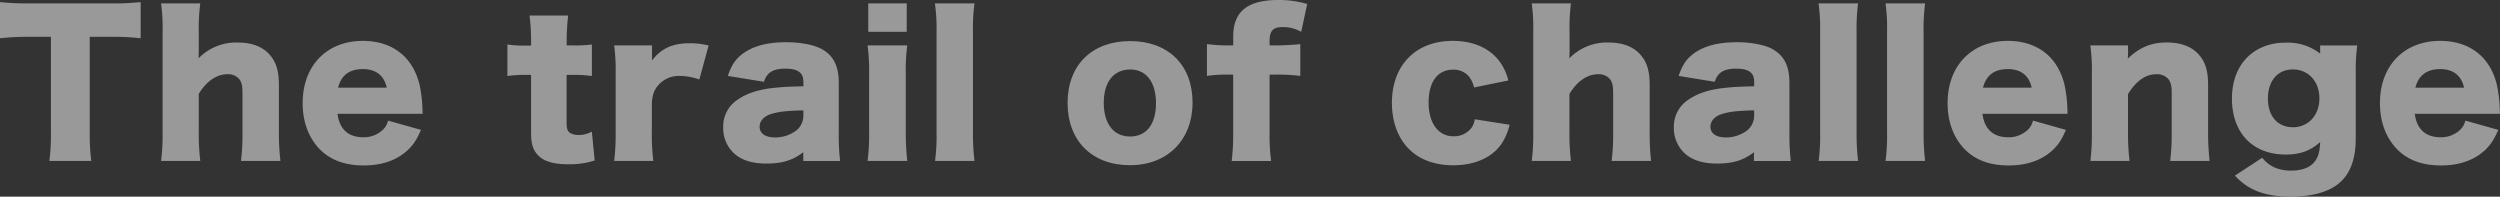
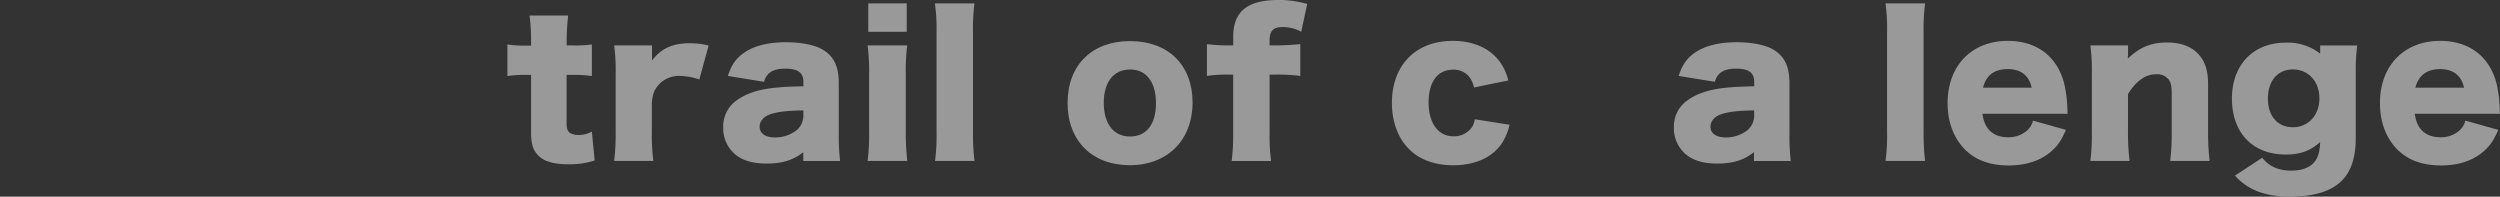
<svg xmlns="http://www.w3.org/2000/svg" viewBox="0 0 950.9 74.81">
  <rect x="0" y="0" width="950.9" height="74.81" fill="#333333" stroke="none" />
  <defs>
    <style>.cls-1{opacity:0.5;}.cls-2{fill:#fff;}</style>
  </defs>
  <title>アセット 6</title>
  <g id="レイヤー_2" data-name="レイヤー 2">
    <g id="_1st" data-name="1st">
      <g class="cls-1">
-         <path class="cls-2" d="M34.13,50.33a80.72,80.72,0,0,0,.58,10.88H18.79a78.67,78.67,0,0,0,.58-10.88V14h-8.5A95.64,95.64,0,0,0,0,14.55V.79a98,98,0,0,0,10.73.51H42.27A95,95,0,0,0,53.5.79V14.55A92.64,92.64,0,0,0,42.27,14H34.13Z" />
-         <path class="cls-2" d="M61.27,61.21a80.94,80.94,0,0,0,.58-10.88V12.17A71,71,0,0,0,61.27,1.3H76.18a72.87,72.87,0,0,0-.58,10.87V19.8c0,.58-.07,1.73-.07,2.38a19.91,19.91,0,0,1,15-6c4.89,0,8.78,1.37,11.45,4,2.88,2.88,4.1,6.41,4.1,12.1V50.4a92.28,92.28,0,0,0,.58,10.81h-15a82.53,82.53,0,0,0,.57-10.88V35.57c0-2.88-.28-4.18-1.15-5.4a5.55,5.55,0,0,0-4.61-1.94c-4.1,0-8,2.73-10.87,7.49V50.33a88.25,88.25,0,0,0,.58,10.88Z" />
-         <path class="cls-2" d="M128.38,43.28c.72,5.83,4.1,8.93,9.79,8.93a10.5,10.5,0,0,0,7.27-2.67,7,7,0,0,0,2.16-3.67l12.53,3.53c-1.65,3.74-2.74,5.4-4.75,7.41-4.11,4-9.87,6.12-17,6.12s-12.61-2-16.71-6.12c-4.25-4.32-6.55-10.44-6.55-17.57,0-14.25,9.14-23.69,22.9-23.69,11.23,0,19.08,6.12,21.6,16.85a53.55,53.55,0,0,1,1.08,9.44,13.52,13.52,0,0,0,.07,1.44Zm18.72-9.94c-1-4.61-4.11-7.06-9.07-7.06-5.12,0-8.21,2.31-9.44,7.06Z" />
        <path class="cls-2" d="M202,15.77a73.61,73.61,0,0,0-.58-9.86h14.69a83.58,83.58,0,0,0-.57,9.86v1.51h2.59a48.8,48.8,0,0,0,7-.36v12a46.12,46.12,0,0,0-6.62-.44h-3V46.88c0,2,.36,3,1.29,3.67a6.3,6.3,0,0,0,3.31.79,9.88,9.88,0,0,0,5-1.3l1.08,11a30.87,30.87,0,0,1-9.93,1.44c-4.9,0-8.28-.79-10.59-2.52C203,57.82,202,55.37,202,50.48v-22h-2.74a43.21,43.21,0,0,0-6.26.44v-12a43.21,43.21,0,0,0,6.41.43H202Z" />
        <path class="cls-2" d="M266,30.24a23.11,23.11,0,0,0-7.34-1.36,10.33,10.33,0,0,0-8.57,3.88c-1.37,1.73-1.88,3.24-2.16,6.41V50.4a79.33,79.33,0,0,0,.57,10.81h-14.9a81.09,81.09,0,0,0,.57-10.88V28.15a71.41,71.41,0,0,0-.57-10.87H248V23c3.52-4.61,7.85-6.55,14.4-6.55a29.1,29.1,0,0,1,7.13.86Z" />
        <path class="cls-2" d="M305.57,31.11c0-3.46-2.09-5-6.84-5s-7.06,1.51-8.14,5l-13.75-2.23c1.44-4.25,3-6.56,6.05-8.72,3.88-2.73,9.21-4.1,16.2-4.1,5.33,0,10.51,1,13.32,2.52,4.61,2.52,6.62,6.48,6.62,13V51a83.51,83.51,0,0,0,.51,10.23h-14V57.89c-4,3.1-8.07,4.32-14,4.32-5.47,0-9.58-1.29-12.46-4a13,13,0,0,1-4-9.79A12.08,12.08,0,0,1,280.44,38c3.67-2.59,8.49-4.11,15-4.68,2.81-.29,5-.36,10.16-.51Zm0,10.87c-6.41.14-9.51.5-12.46,1.44-2.59.86-4.18,2.66-4.18,4.75,0,2.59,2.16,4.11,5.91,4.11A13.33,13.33,0,0,0,303,49.54,7.26,7.26,0,0,0,305.57,44Z" />
        <path class="cls-2" d="M345.09,17.28a71.91,71.91,0,0,0-.57,10.87V50.33a98.51,98.51,0,0,0,.57,10.88H330a79.31,79.31,0,0,0,.58-10.88V28.15A75.9,75.9,0,0,0,330,17.28Zm-.21-16V12.1H330.26V1.3Z" />
        <path class="cls-2" d="M370.65,1.3a73.7,73.7,0,0,0-.57,10.87V50.33a86.84,86.84,0,0,0,.57,10.88h-15a71.76,71.76,0,0,0,.58-10.88V12.17A68,68,0,0,0,355.6,1.3Z" />
        <path class="cls-2" d="M406.07,39.17c0-14.4,9.22-23.54,23.77-23.54S453.6,24.77,453.6,39s-9.51,23.83-23.84,23.83S406.07,53.64,406.07,39.17Zm13.76-.07c0,8,3.74,12.82,10,12.82s9.86-4.68,9.86-12.68S436,26.43,429.91,26.43C423.57,26.43,419.83,31.18,419.83,39.1Z" />
        <path class="cls-2" d="M467.13,28.37a50.44,50.44,0,0,0-8.06.51V16.78a64.74,64.74,0,0,0,8.06.5h1.94V13.9c0-9.51,5.41-13.9,17.14-13.9a37.93,37.93,0,0,1,11,1.51L494.93,12.1a14,14,0,0,0-7.13-1.8c-3.53,0-4.9,1.44-4.9,5.18v1.8H485c3,0,6.91-.21,9.58-.5v12.1a70,70,0,0,0-9.44-.51H482.9v22a76.05,76.05,0,0,0,.58,10.88h-15a80.43,80.43,0,0,0,.57-10.88v-22Z" />
        <path class="cls-2" d="M560.66,33.27a10.13,10.13,0,0,0-2-4.25,7.59,7.59,0,0,0-6-2.52c-5.83,0-9.28,4.61-9.28,12.53,0,7.77,3.67,12.81,9.43,12.81a8.33,8.33,0,0,0,6.84-3.16,7.11,7.11,0,0,0,1.3-3.32l13.24,2.09a21.61,21.61,0,0,1-3,7.13c-3.6,5.33-10.15,8.28-18.51,8.28-6.91,0-12.81-2.16-16.77-6.19-4.18-4.11-6.48-10.44-6.48-17.5,0-14.4,9.07-23.62,23.11-23.62,11.09,0,18.79,5.48,21.17,15.05Z" />
-         <path class="cls-2" d="M582.62,61.21a81.09,81.09,0,0,0,.57-10.88V12.17a71.25,71.25,0,0,0-.57-10.87h14.9A73.1,73.1,0,0,0,597,12.17V19.8c0,.58-.08,1.73-.08,2.38a19.91,19.91,0,0,1,15-6c4.9,0,8.79,1.37,11.45,4,2.88,2.88,4.1,6.41,4.1,12.1V50.4A92.28,92.28,0,0,0,628,61.21H613a80.72,80.72,0,0,0,.58-10.88V35.57c0-2.88-.29-4.18-1.15-5.4a5.55,5.55,0,0,0-4.61-1.94c-4.11,0-8,2.73-10.87,7.49V50.33a88.31,88.31,0,0,0,.57,10.88Z" />
        <path class="cls-2" d="M667.22,31.11c0-3.46-2.09-5-6.84-5s-7.06,1.51-8.14,5l-13.75-2.23c1.44-4.25,3-6.56,6-8.72,3.89-2.73,9.21-4.1,16.2-4.1,5.33,0,10.51,1,13.32,2.52,4.61,2.52,6.62,6.48,6.62,13V51a83.51,83.51,0,0,0,.51,10.23h-14V57.89c-4,3.1-8.07,4.32-14,4.32-5.47,0-9.58-1.29-12.46-4a13,13,0,0,1-4-9.79A12.08,12.08,0,0,1,642.09,38c3.67-2.59,8.5-4.11,15-4.68,2.8-.29,5-.36,10.15-.51Zm0,10.87c-6.41.14-9.51.5-12.46,1.44-2.59.86-4.17,2.66-4.17,4.75,0,2.59,2.16,4.11,5.9,4.11a13.33,13.33,0,0,0,8.14-2.74A7.26,7.26,0,0,0,667.22,44Z" />
-         <path class="cls-2" d="M706.74,1.3a73.7,73.7,0,0,0-.57,10.87V50.33a86.84,86.84,0,0,0,.57,10.88h-15a73.33,73.33,0,0,0,.57-10.88V12.17A69.52,69.52,0,0,0,691.7,1.3Z" />
        <path class="cls-2" d="M732.23,1.3a73.7,73.7,0,0,0-.57,10.87V50.33a86.84,86.84,0,0,0,.57,10.88H717.18a71.76,71.76,0,0,0,.58-10.88V12.17a68,68,0,0,0-.58-10.87Z" />
        <path class="cls-2" d="M754.05,43.28c.72,5.83,4.1,8.93,9.79,8.93a10.5,10.5,0,0,0,7.27-2.67,7,7,0,0,0,2.16-3.67L785.8,49.4c-1.65,3.74-2.73,5.4-4.75,7.41-4.1,4-9.86,6.12-17,6.12s-12.6-2-16.71-6.12c-4.25-4.32-6.55-10.44-6.55-17.57,0-14.25,9.14-23.69,22.9-23.69,11.23,0,19.08,6.12,21.6,16.85a53.55,53.55,0,0,1,1.08,9.44,13.52,13.52,0,0,0,.07,1.44Zm18.72-9.94c-1-4.61-4.1-7.06-9.07-7.06-5.12,0-8.21,2.31-9.44,7.06Z" />
        <path class="cls-2" d="M795.09,61.21a81.09,81.09,0,0,0,.57-10.88V28.15a72,72,0,0,0-.57-10.87h14.33v3c0,.43-.08,1.51-.08,2,4.54-4.32,8.93-6.12,14.84-6.12,5,0,8.93,1.37,11.59,4,2.88,2.88,4.1,6.41,4.1,12.1V50.4a92.28,92.28,0,0,0,.58,10.81h-15a82.4,82.4,0,0,0,.58-10.88V35.57c0-2.88-.29-4.1-1.15-5.33a5.62,5.62,0,0,0-4.76-2c-4,0-7.63,2.52-10.72,7.56V50.33A88.31,88.31,0,0,0,810,61.21Z" />
        <path class="cls-2" d="M860.46,60c2.52,3.24,6.19,4.9,10.95,4.9,4,0,7.05-1.08,8.78-3.17,1.51-1.73,2.16-3.89,2.31-7.71-3.68,3.32-7.56,4.76-13.11,4.76-12.53,0-20.45-8.21-20.45-21.32,0-12.81,8.14-21.24,20.45-21.24a20,20,0,0,1,13.11,4.18v-3.1h14.11a68.43,68.43,0,0,0-.58,10V52.56c0,8.65-2.44,14.48-7.49,18-3.88,2.73-9.93,4.24-17.13,4.24-9.8,0-16.28-2.44-21.32-8Zm11.6-11.59c5.9,0,10.15-4.54,10.15-11s-4.25-11-10.08-11-9.51,4.39-9.51,11.09S866.37,48.39,872.06,48.39Z" />
        <path class="cls-2" d="M918.49,43.28c.72,5.83,4.11,8.93,9.8,8.93a10.5,10.5,0,0,0,7.27-2.67,7.08,7.08,0,0,0,2.16-3.67l12.53,3.53c-1.66,3.74-2.74,5.4-4.75,7.41-4.11,4-9.87,6.12-17,6.12s-12.6-2-16.7-6.12c-4.25-4.32-6.56-10.44-6.56-17.57,0-14.25,9.15-23.69,22.9-23.69,11.24,0,19.08,6.12,21.6,16.85a51.7,51.7,0,0,1,1.08,9.44,11.85,11.85,0,0,0,.08,1.44Zm18.73-9.94c-1-4.61-4.11-7.06-9.08-7.06s-8.21,2.31-9.43,7.06Z" />
      </g>
    </g>
  </g>
</svg>